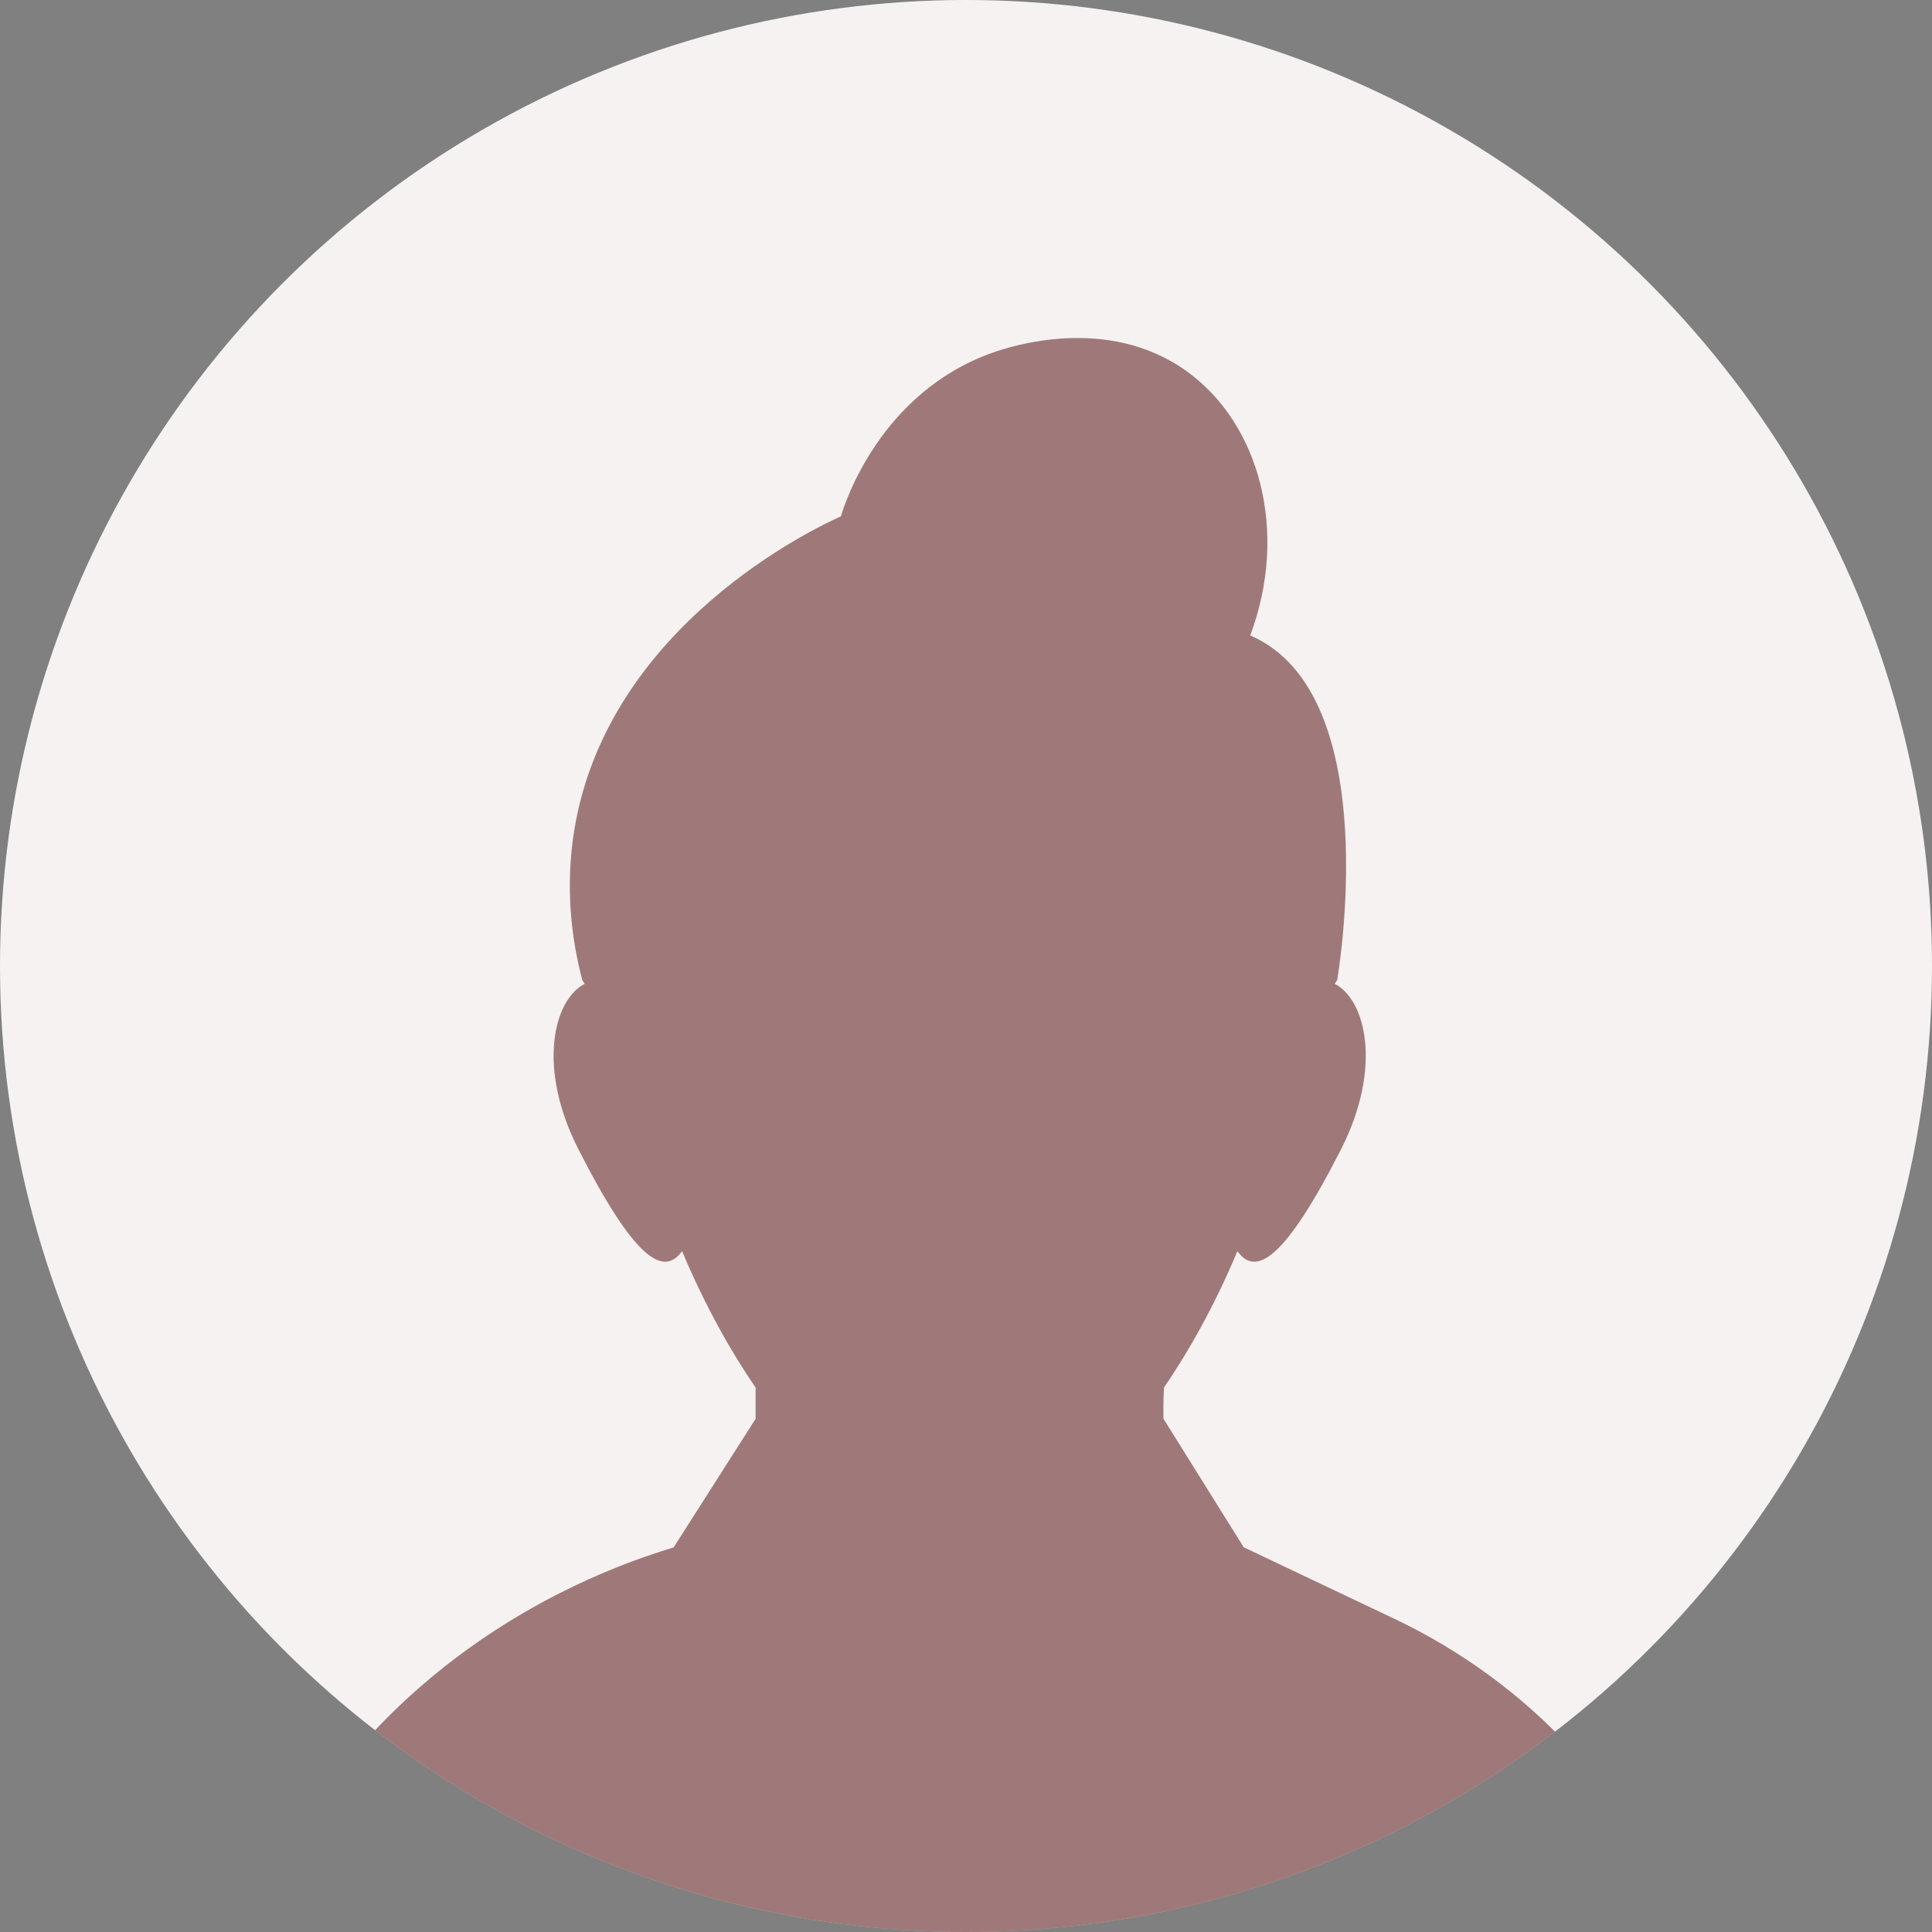
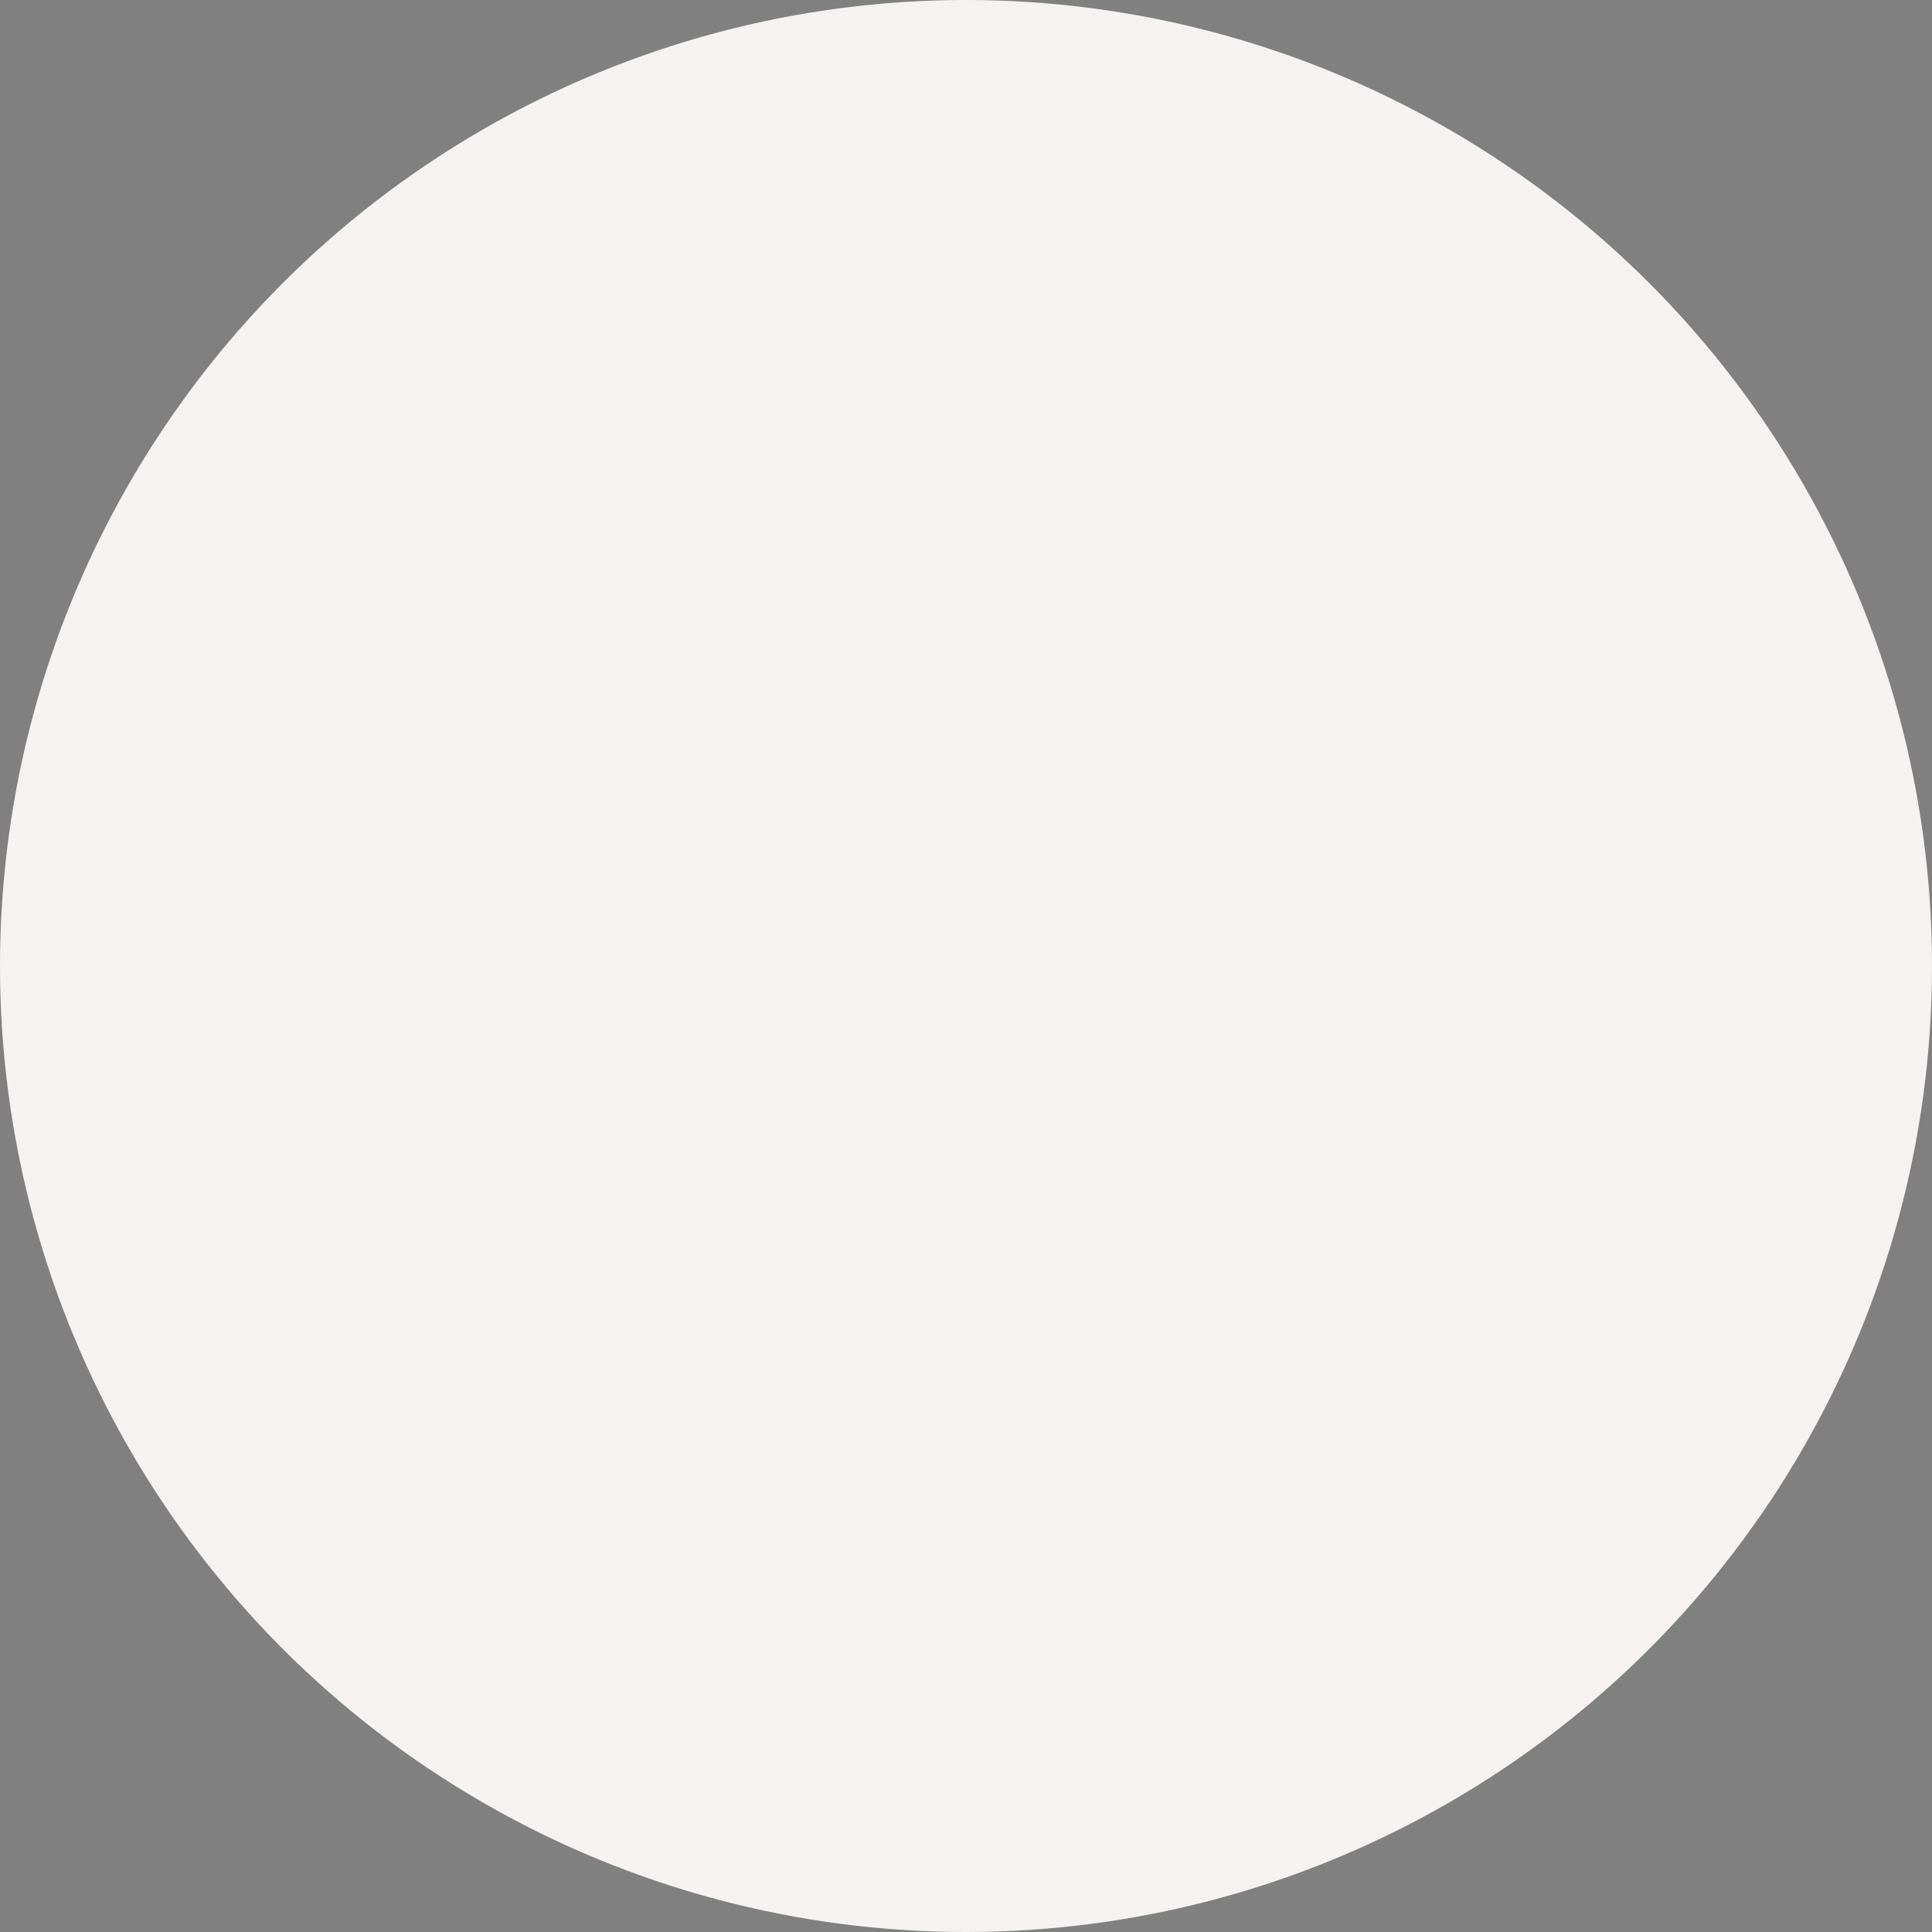
<svg xmlns="http://www.w3.org/2000/svg" id="_レイヤー_2" viewBox="0 0 128 128">
  <rect x="0" y="0" width="128" height="128" fill="#808080" stroke="none" />
  <defs>
    <style>.cls-1{fill:none;}.cls-2{clip-path:url(#clippath);}.cls-3{fill:#f6f2f2;}.cls-4{fill:#490000;opacity:.5;}</style>
    <clipPath id="clippath">
-       <circle class="cls-1" cx="64" cy="64" r="64" />
-     </clipPath>
+       </clipPath>
  </defs>
  <g id="_レイヤー_1-2">
    <circle class="cls-3" cx="64" cy="64" r="64" />
    <g class="cls-2">
-       <path class="cls-4" d="m111.63,128H16.37c1.18-3.03,2.79-6.08,4.92-9.05,8.03-11.18,19.2-15.18,23.34-16.43l5.43-8.52c0-.41,0-.79,0-1.1v-.02c0-.05,0-.1,0-.15,0-.02,0-.04,0-.06,0-.03,0-.07,0-.11,0-.03,0-.06,0-.08,0-.03,0-.05,0-.07,0-.03,0-.06,0-.09v-.05s0-.06,0-.09v-.03s0-.05,0-.07v-.02s0-.04,0-.06h0s0-.04,0-.05h0v-.02c-1.55-2.25-3.32-5.34-4.87-9.04-1.21,1.69-3.1.66-6.88-6.77-2.74-5.39-1.64-9.88.43-10.94-.11-.15-.16-.24-.16-.24-.7-2.65-1.16-6.1-.53-9.96,2.23-13.56,15.98-20.02,17.66-20.77.25-.85,2.6-8.2,10.04-10.84,1.18-.42,7.61-2.54,12.85,1.21,4.88,3.49,6.79,10.7,4.23,17.52,9.08,3.91,5.76,22.84,5.76,22.84,0,0-.06.08-.16.24,2.06,1.06,3.16,5.55.43,10.94-3.78,7.43-5.68,8.46-6.88,6.77-.77,1.85-1.6,3.55-2.43,5.06-.83,1.52-1.66,2.85-2.43,3.97,0,0-.06.86-.04,2.07l5.32,8.52h0s9.96,4.73,9.96,4.73c8.89,4.21,15.84,11.64,19.31,20.76Z" />
+       <path class="cls-4" d="m111.63,128H16.37c1.18-3.03,2.79-6.08,4.92-9.05,8.03-11.18,19.2-15.18,23.34-16.43l5.43-8.52c0-.41,0-.79,0-1.1v-.02c0-.05,0-.1,0-.15,0-.02,0-.04,0-.06,0-.03,0-.07,0-.11,0-.03,0-.06,0-.08,0-.03,0-.05,0-.07,0-.03,0-.06,0-.09v-.05s0-.06,0-.09v-.03s0-.05,0-.07v-.02s0-.04,0-.06h0s0-.04,0-.05v-.02c-1.55-2.25-3.32-5.34-4.87-9.04-1.21,1.69-3.1.66-6.88-6.77-2.74-5.39-1.64-9.88.43-10.94-.11-.15-.16-.24-.16-.24-.7-2.65-1.16-6.1-.53-9.96,2.23-13.56,15.98-20.02,17.66-20.77.25-.85,2.6-8.2,10.04-10.84,1.18-.42,7.61-2.54,12.85,1.21,4.88,3.49,6.79,10.7,4.23,17.52,9.08,3.91,5.76,22.84,5.76,22.84,0,0-.06.08-.16.24,2.06,1.06,3.16,5.55.43,10.94-3.78,7.43-5.68,8.46-6.88,6.77-.77,1.85-1.6,3.55-2.43,5.06-.83,1.52-1.66,2.85-2.43,3.97,0,0-.06.86-.04,2.07l5.32,8.52h0s9.96,4.73,9.96,4.73c8.89,4.21,15.84,11.64,19.31,20.76Z" />
    </g>
  </g>
</svg>